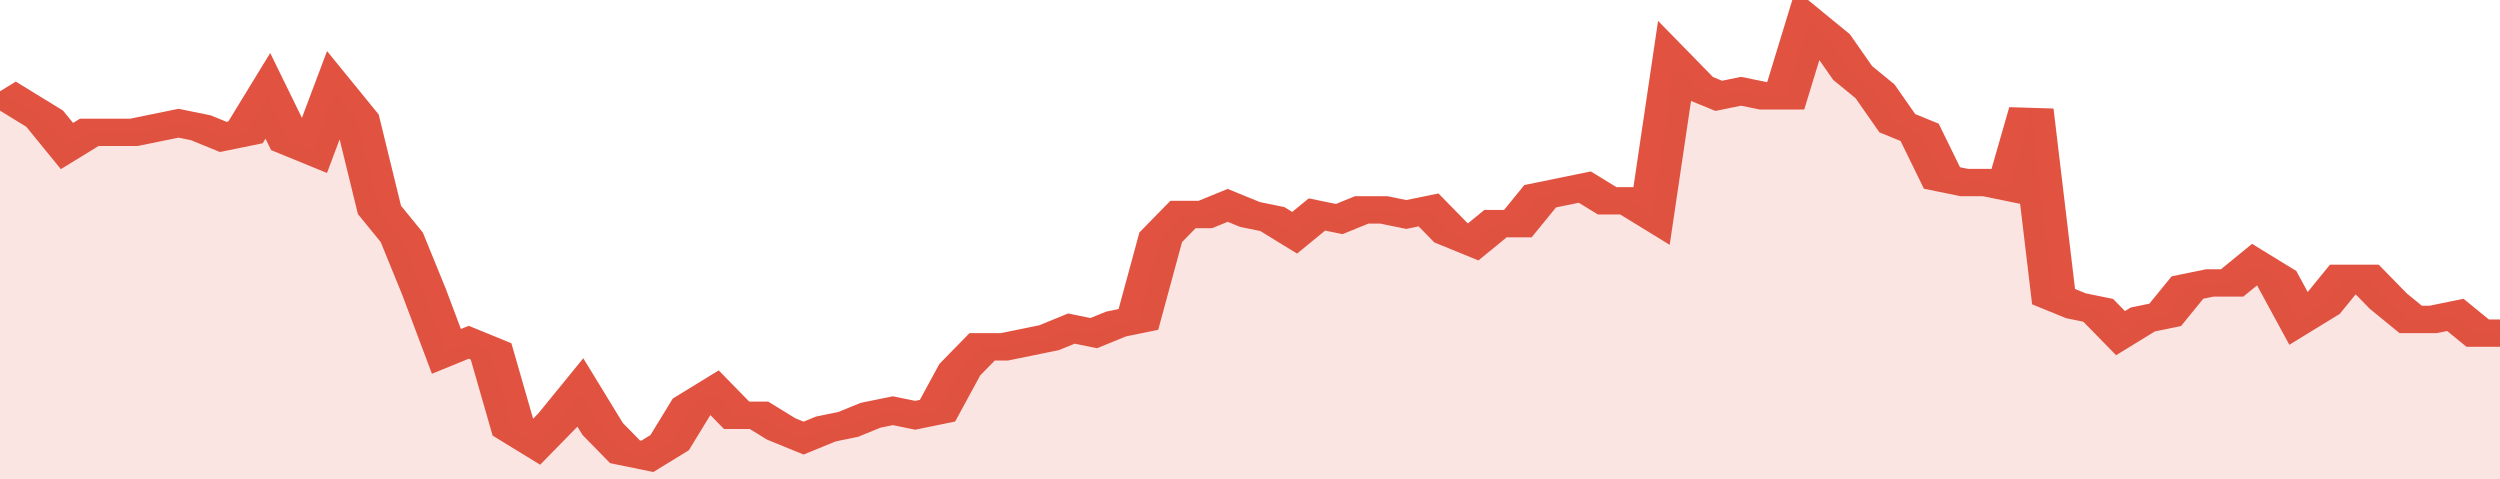
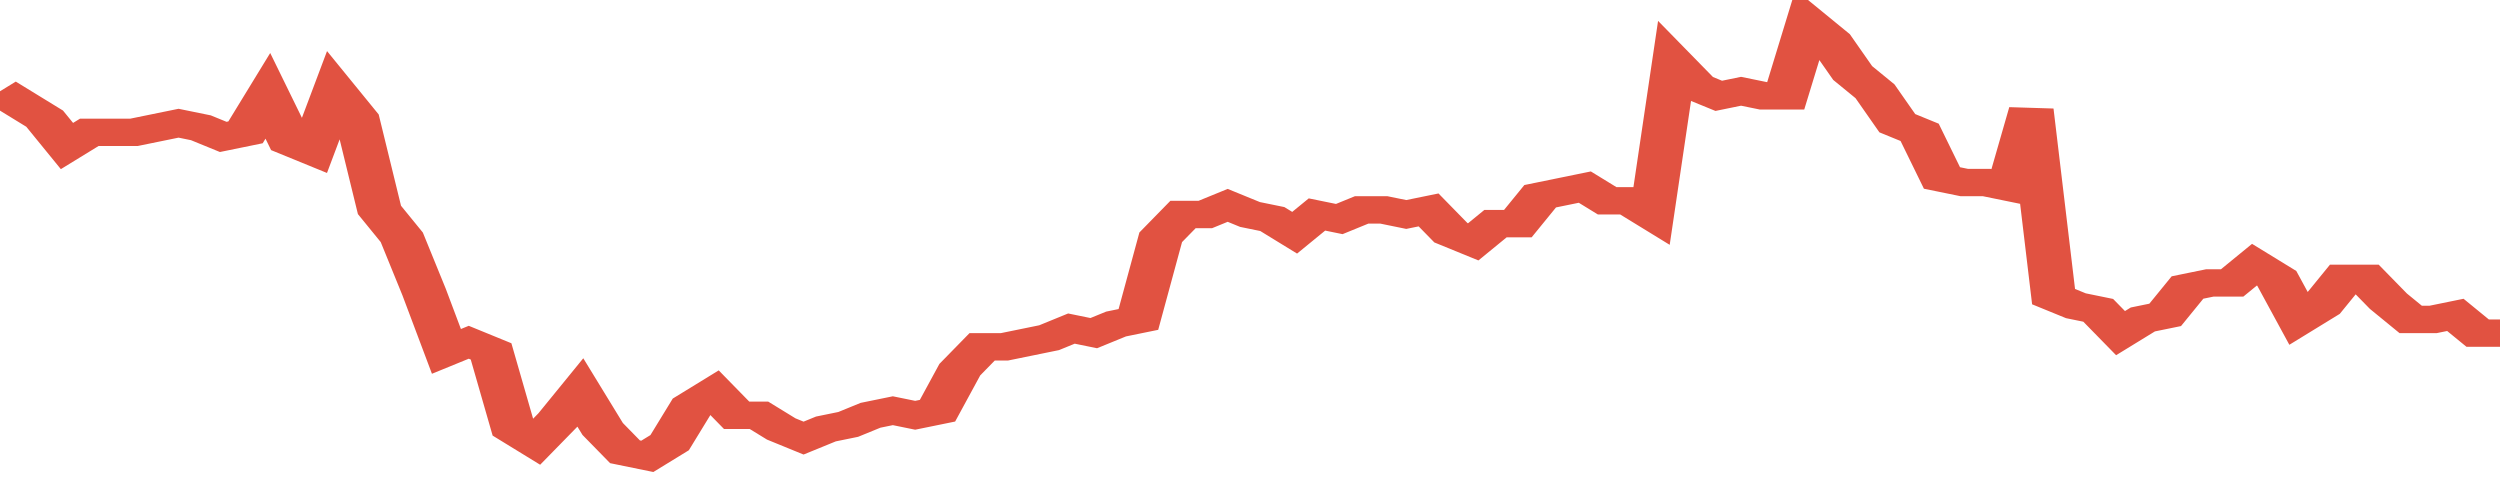
<svg xmlns="http://www.w3.org/2000/svg" viewBox="0 0 336 105" width="120" height="23" preserveAspectRatio="none">
  <polyline fill="none" stroke="#E15241" stroke-width="6" points="0, 20 3, 23 6, 26 9, 32 12, 29 15, 29 18, 29 21, 28 24, 27 27, 28 30, 30 33, 29 36, 21 39, 31 42, 33 45, 20 48, 26 51, 46 54, 52 57, 64 60, 77 63, 75 66, 77 69, 94 72, 97 75, 92 78, 86 81, 94 84, 99 87, 100 90, 97 93, 89 96, 86 99, 91 102, 91 105, 94 108, 96 111, 94 114, 93 117, 91 120, 90 123, 91 126, 90 129, 81 132, 76 135, 76 138, 75 141, 74 144, 72 147, 73 150, 71 153, 70 156, 52 159, 47 162, 47 165, 45 168, 47 171, 48 174, 51 177, 47 180, 48 183, 46 186, 46 189, 47 192, 46 195, 51 198, 53 201, 49 204, 49 207, 43 210, 42 213, 41 216, 44 219, 44 222, 47 225, 14 228, 19 231, 21 234, 20 237, 21 240, 21 243, 5 246, 9 249, 16 252, 20 255, 27 258, 29 261, 39 264, 40 267, 40 270, 41 273, 24 276, 65 279, 67 282, 68 285, 73 288, 70 291, 69 294, 63 297, 62 300, 62 303, 58 306, 61 309, 70 312, 67 315, 61 318, 61 321, 66 324, 70 327, 70 330, 69 333, 73 336, 73 336, 73 "> </polyline>
-   <polygon fill="#E15241" opacity="0.15" points="0, 105 0, 20 3, 23 6, 26 9, 32 12, 29 15, 29 18, 29 21, 28 24, 27 27, 28 30, 30 33, 29 36, 21 39, 31 42, 33 45, 20 48, 26 51, 46 54, 52 57, 64 60, 77 63, 75 66, 77 69, 94 72, 97 75, 92 78, 86 81, 94 84, 99 87, 100 90, 97 93, 89 96, 86 99, 91 102, 91 105, 94 108, 96 111, 94 114, 93 117, 91 120, 90 123, 91 126, 90 129, 81 132, 76 135, 76 138, 75 141, 74 144, 72 147, 73 150, 71 153, 70 156, 52 159, 47 162, 47 165, 45 168, 47 171, 48 174, 51 177, 47 180, 48 183, 46 186, 46 189, 47 192, 46 195, 51 198, 53 201, 49 204, 49 207, 43 210, 42 213, 41 216, 44 219, 44 222, 47 225, 14 228, 19 231, 21 234, 20 237, 21 240, 21 243, 5 246, 9 249, 16 252, 20 255, 27 258, 29 261, 39 264, 40 267, 40 270, 41 273, 24 276, 65 279, 67 282, 68 285, 73 288, 70 291, 69 294, 63 297, 62 300, 62 303, 58 306, 61 309, 70 312, 67 315, 61 318, 61 321, 66 324, 70 327, 70 330, 69 333, 73 336, 73 336, 105 " />
</svg>